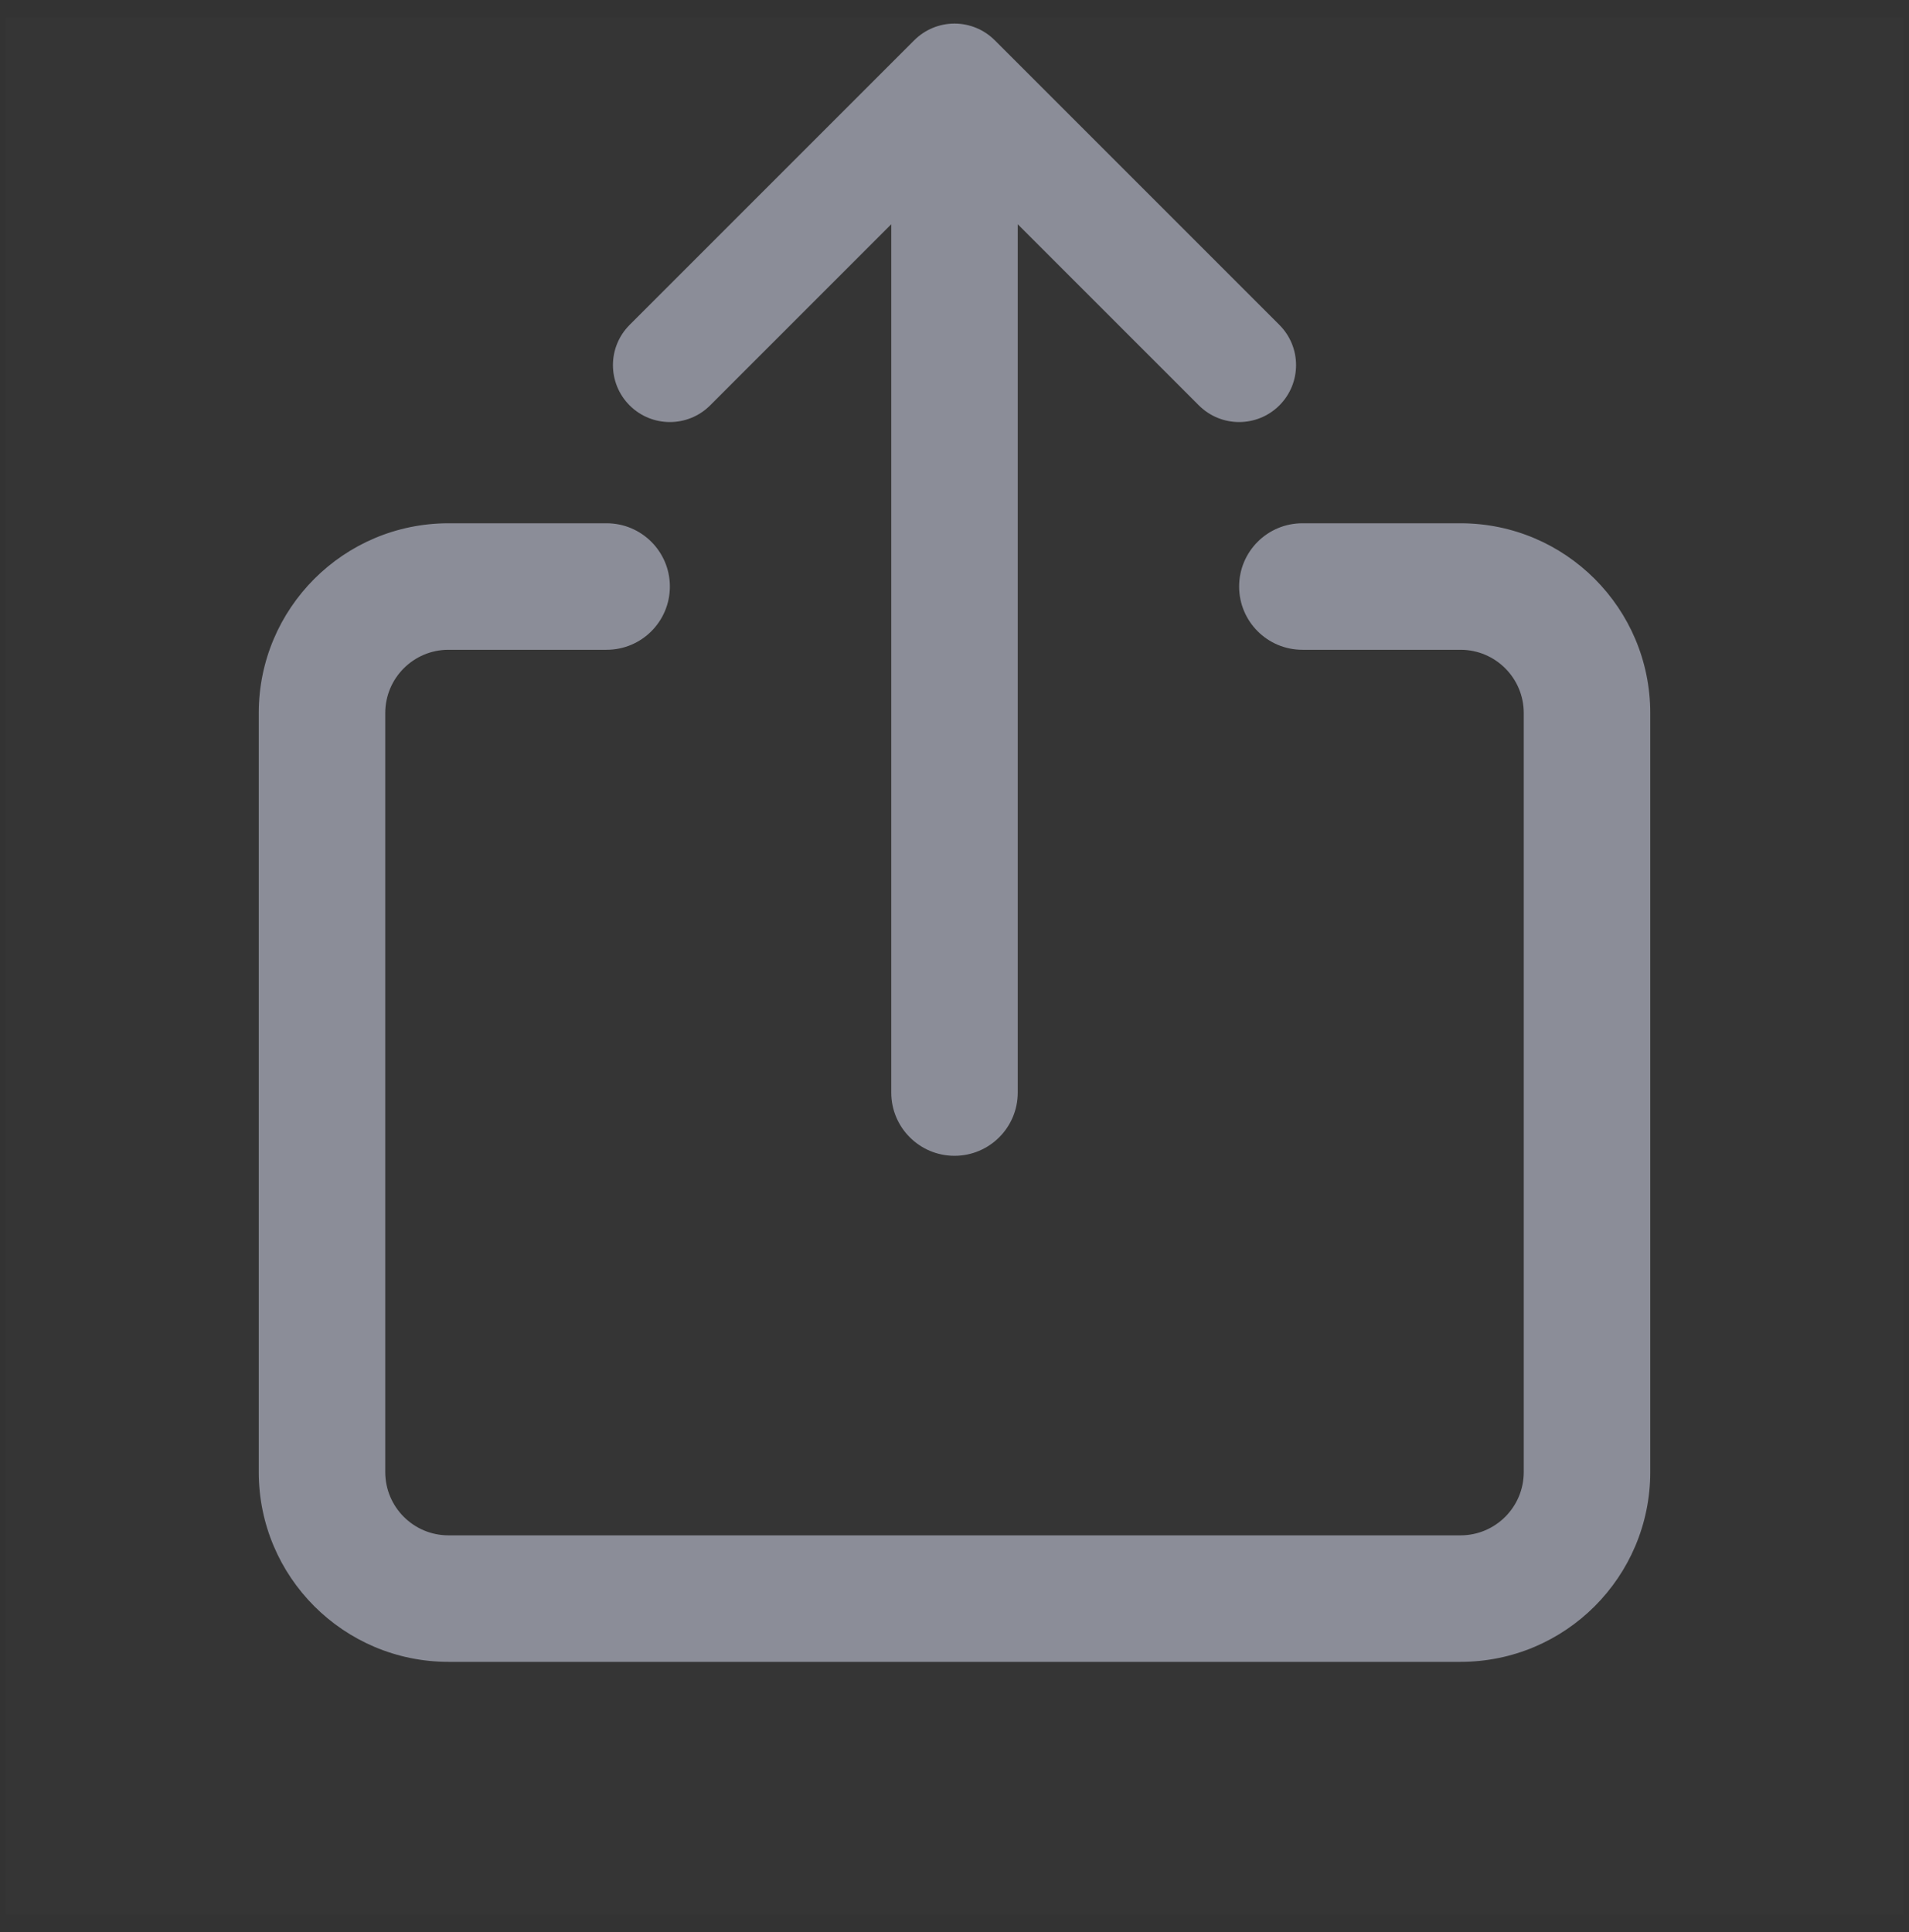
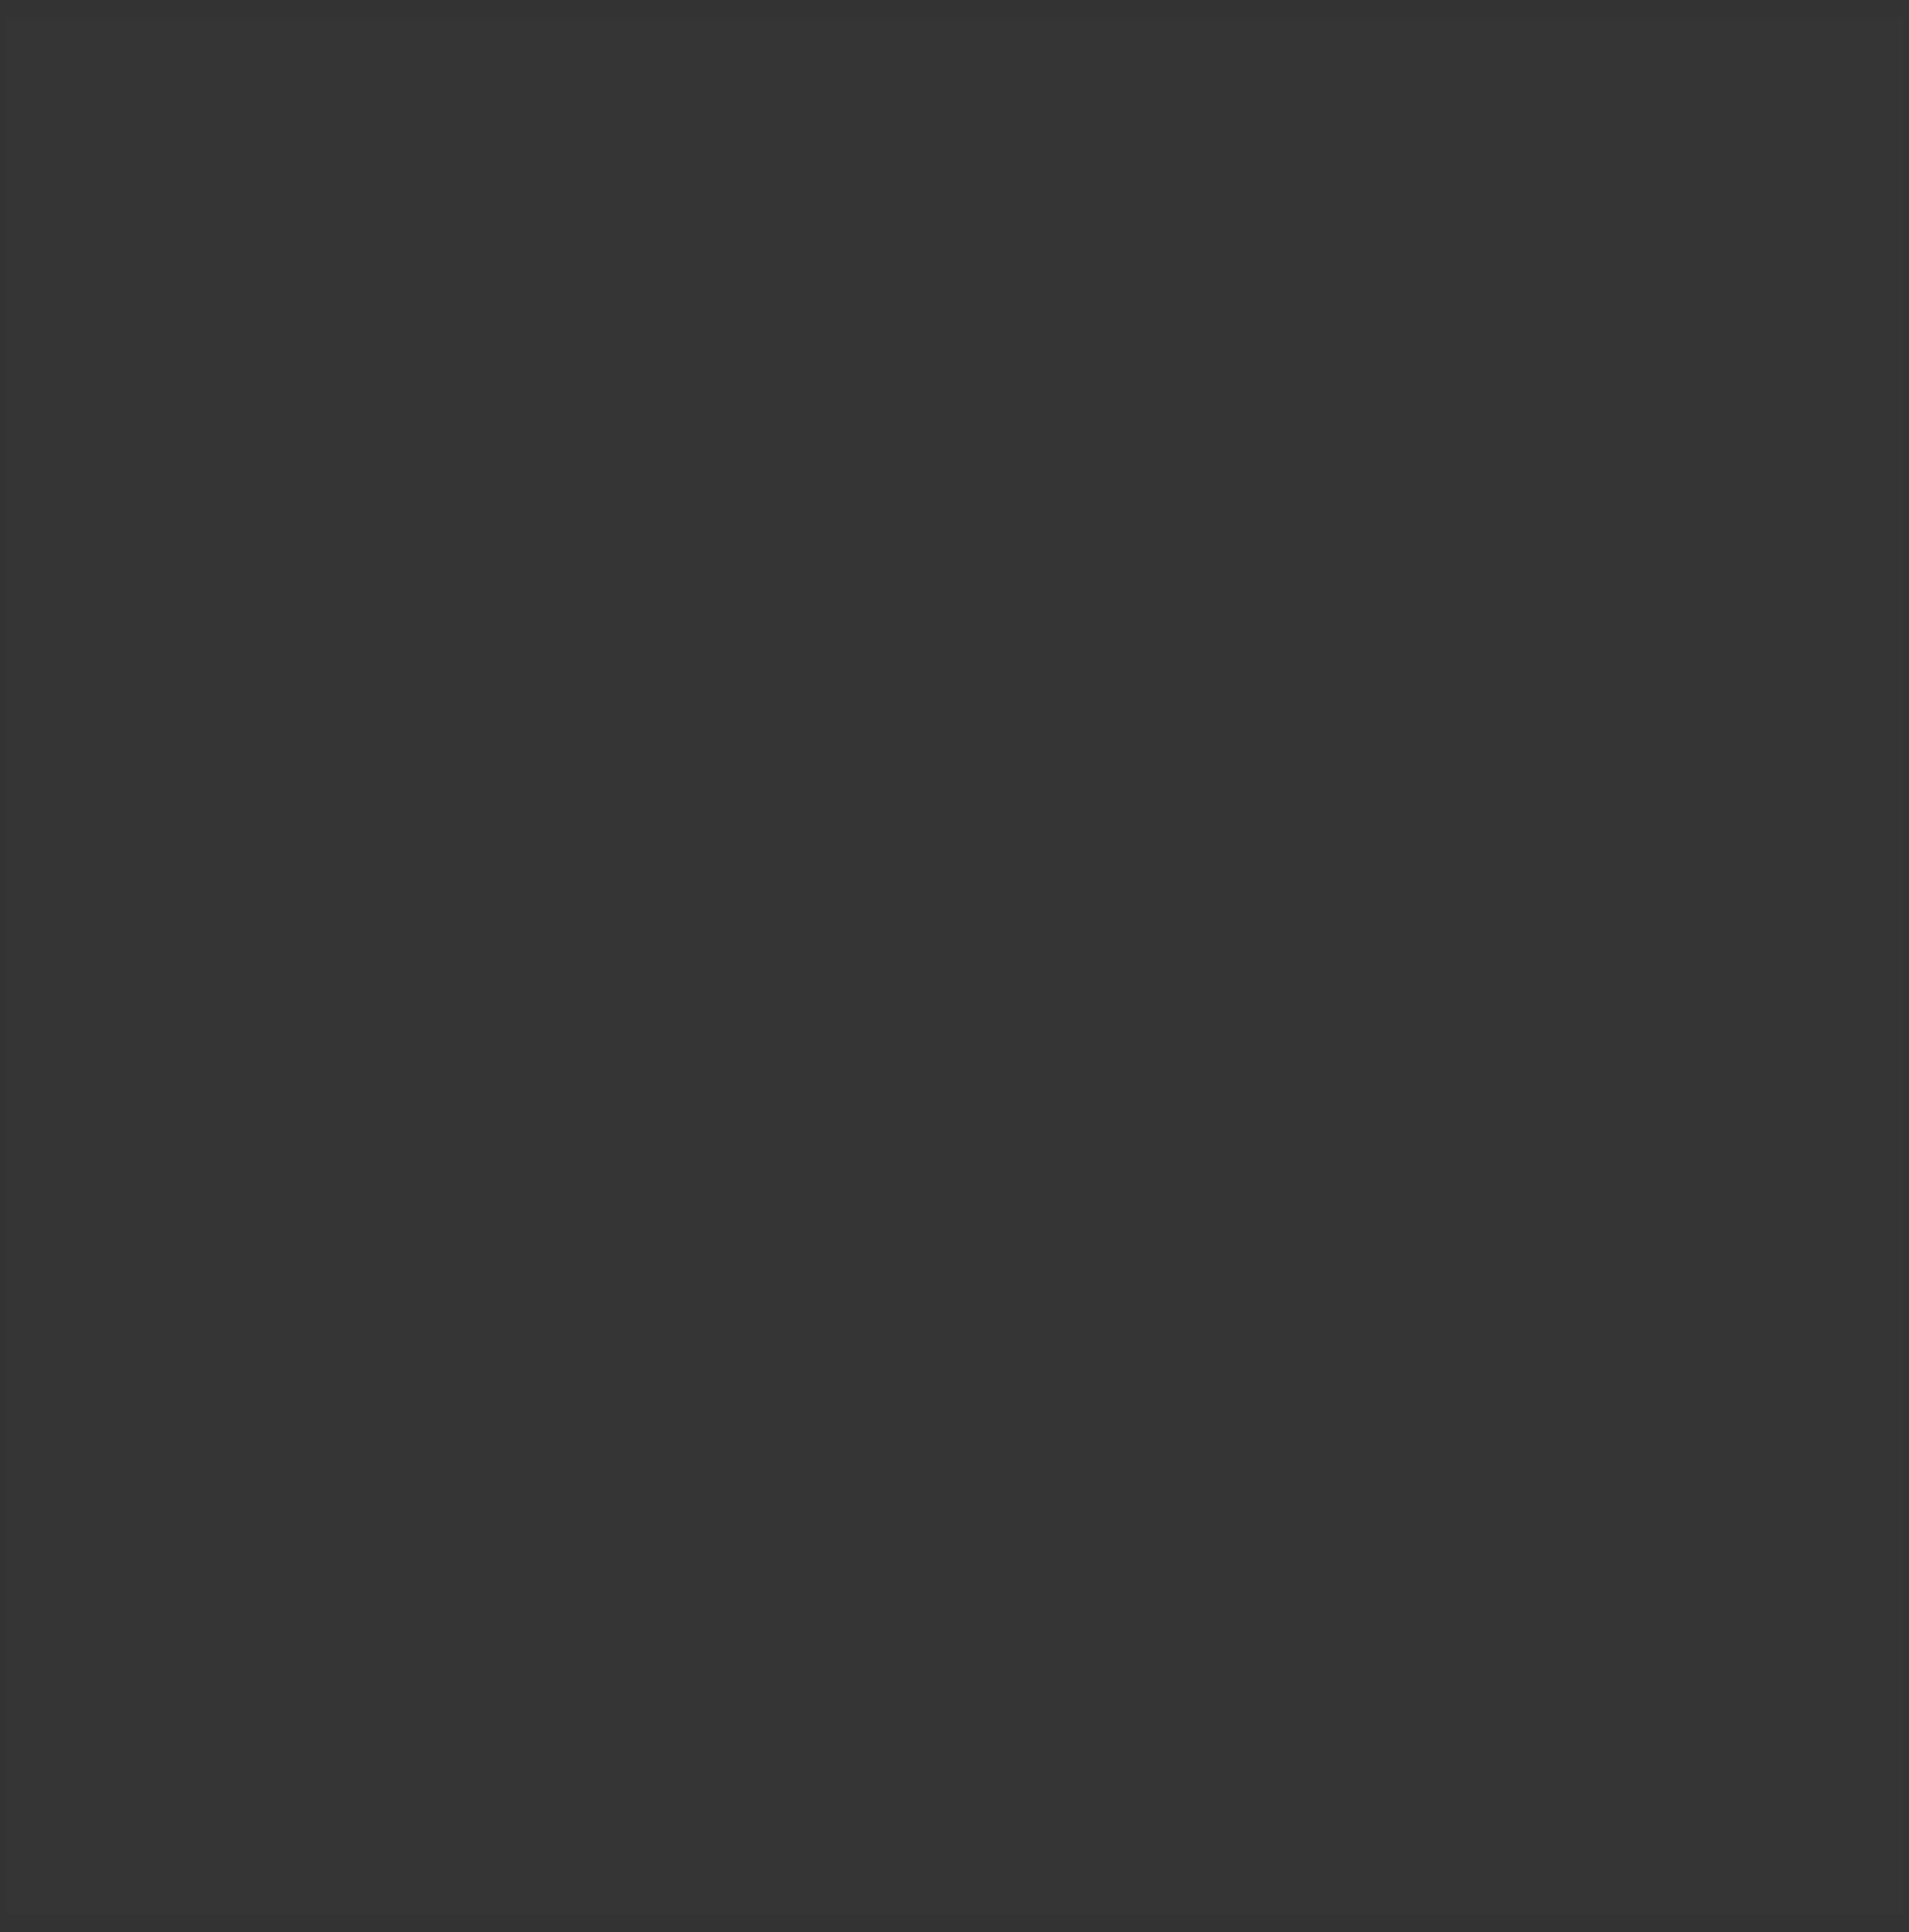
<svg xmlns="http://www.w3.org/2000/svg" width="83" height="84" viewBox="0 0 83 84" fill="none">
  <rect x="0" y="0" width="83" height="84" fill="#333333" stroke="none" />
  <rect width="82.5" height="82.5" transform="translate(0.25 0.75)" fill="white" fill-opacity="0.01" />
-   <path fill-rule="evenodd" clip-rule="evenodd" d="M19.5 28.25C17.981 28.25 16.75 29.482 16.75 31V64.001C16.75 65.519 17.981 66.751 19.5 66.751H63.5C65.019 66.751 66.25 65.519 66.25 64.001V31C66.25 29.482 65.019 28.25 63.5 28.25H56.625C55.106 28.25 53.875 27.019 53.875 25.5C53.875 23.982 55.106 22.75 56.625 22.75H63.5C68.056 22.75 71.75 26.444 71.75 31V64.001C71.75 68.557 68.056 72.251 63.5 72.251H19.5C14.944 72.251 11.25 68.557 11.25 64.001V31C11.25 26.444 14.944 22.75 19.5 22.75H26.375C27.894 22.75 29.125 23.982 29.125 25.5C29.125 27.019 27.894 28.25 26.375 28.25H19.5ZM38.75 9.75L30.875 17.625C29.909 18.591 28.341 18.591 27.375 17.625C26.408 16.658 26.408 15.091 27.375 14.125L39.75 1.75C40.214 1.286 40.844 1.025 41.5 1.025C42.156 1.025 42.786 1.286 43.25 1.75L55.625 14.125C56.592 15.091 56.592 16.658 55.625 17.625C54.658 18.591 53.092 18.591 52.125 17.625L44.25 9.75V47.5C44.25 49.019 43.019 50.25 41.5 50.25C39.981 50.25 38.75 49.019 38.75 47.5V9.75Z" fill="#8B8D98" />
</svg>